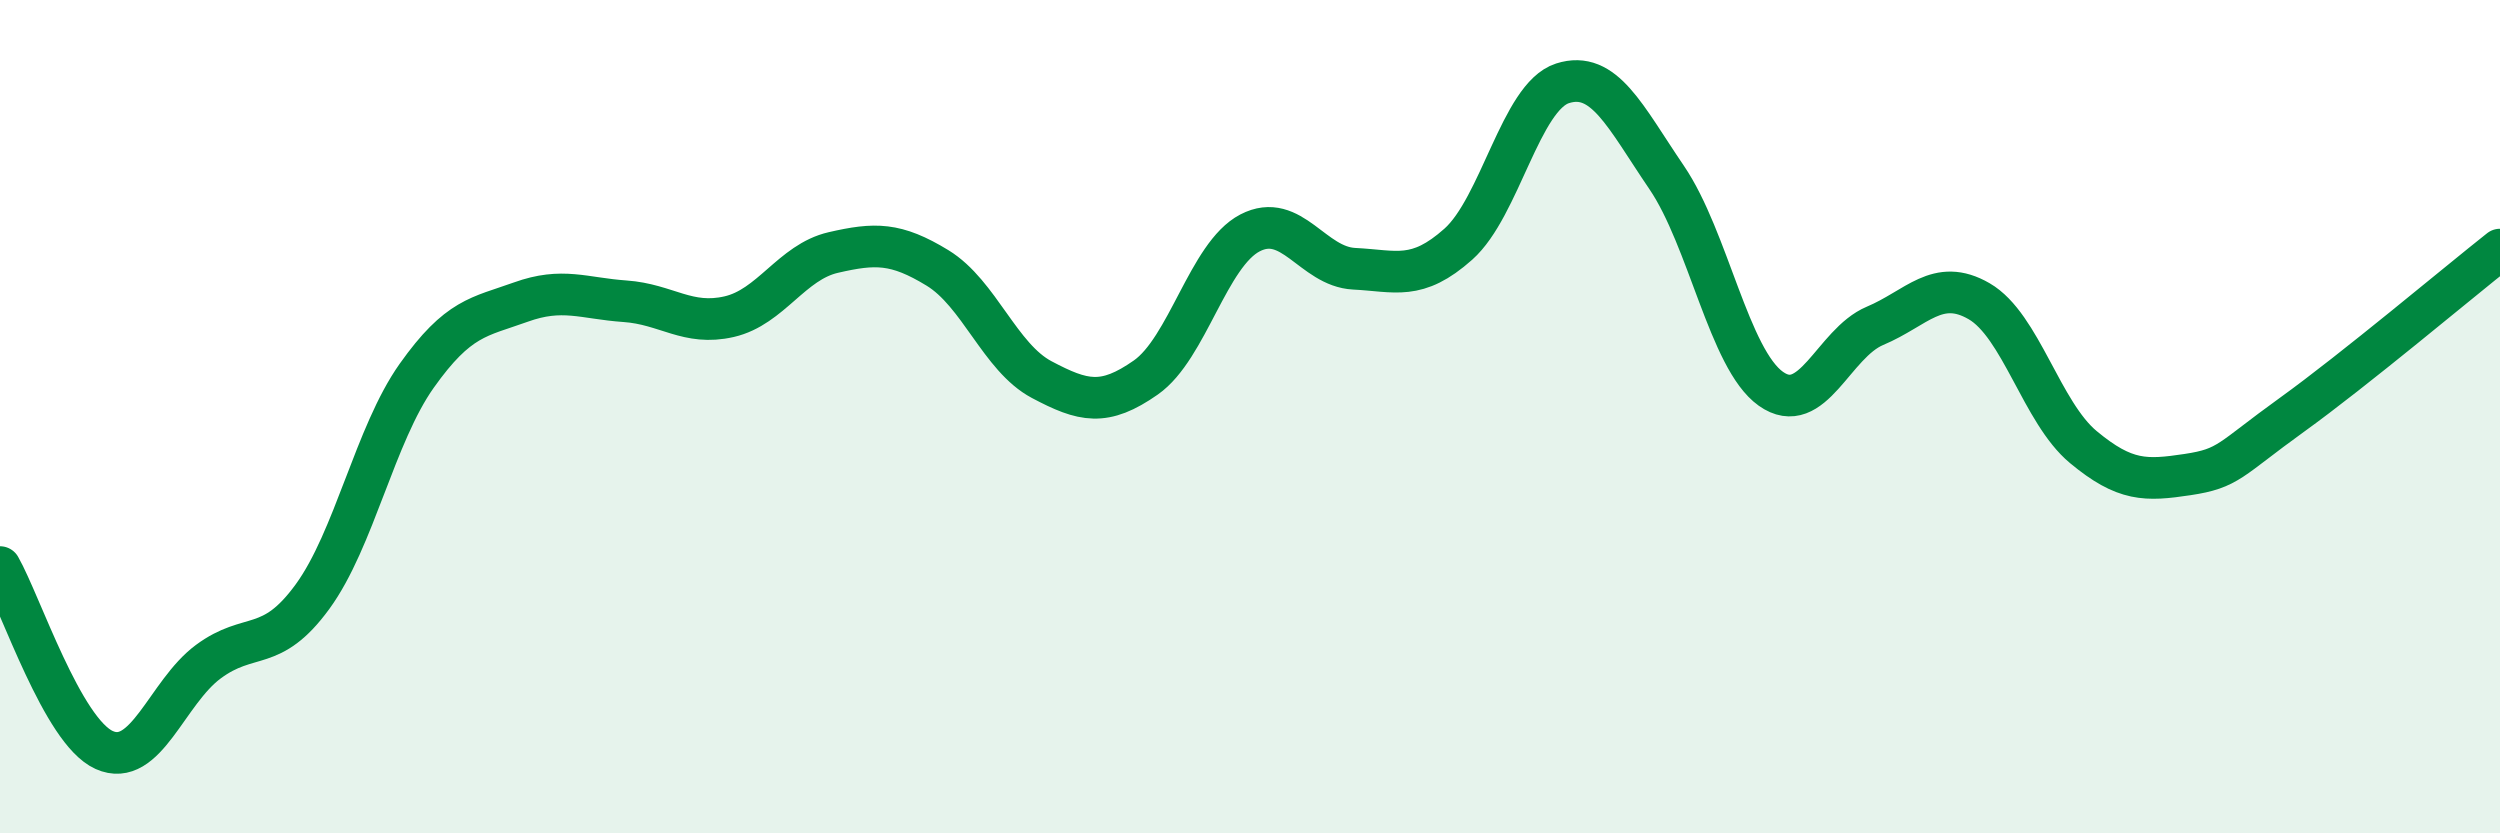
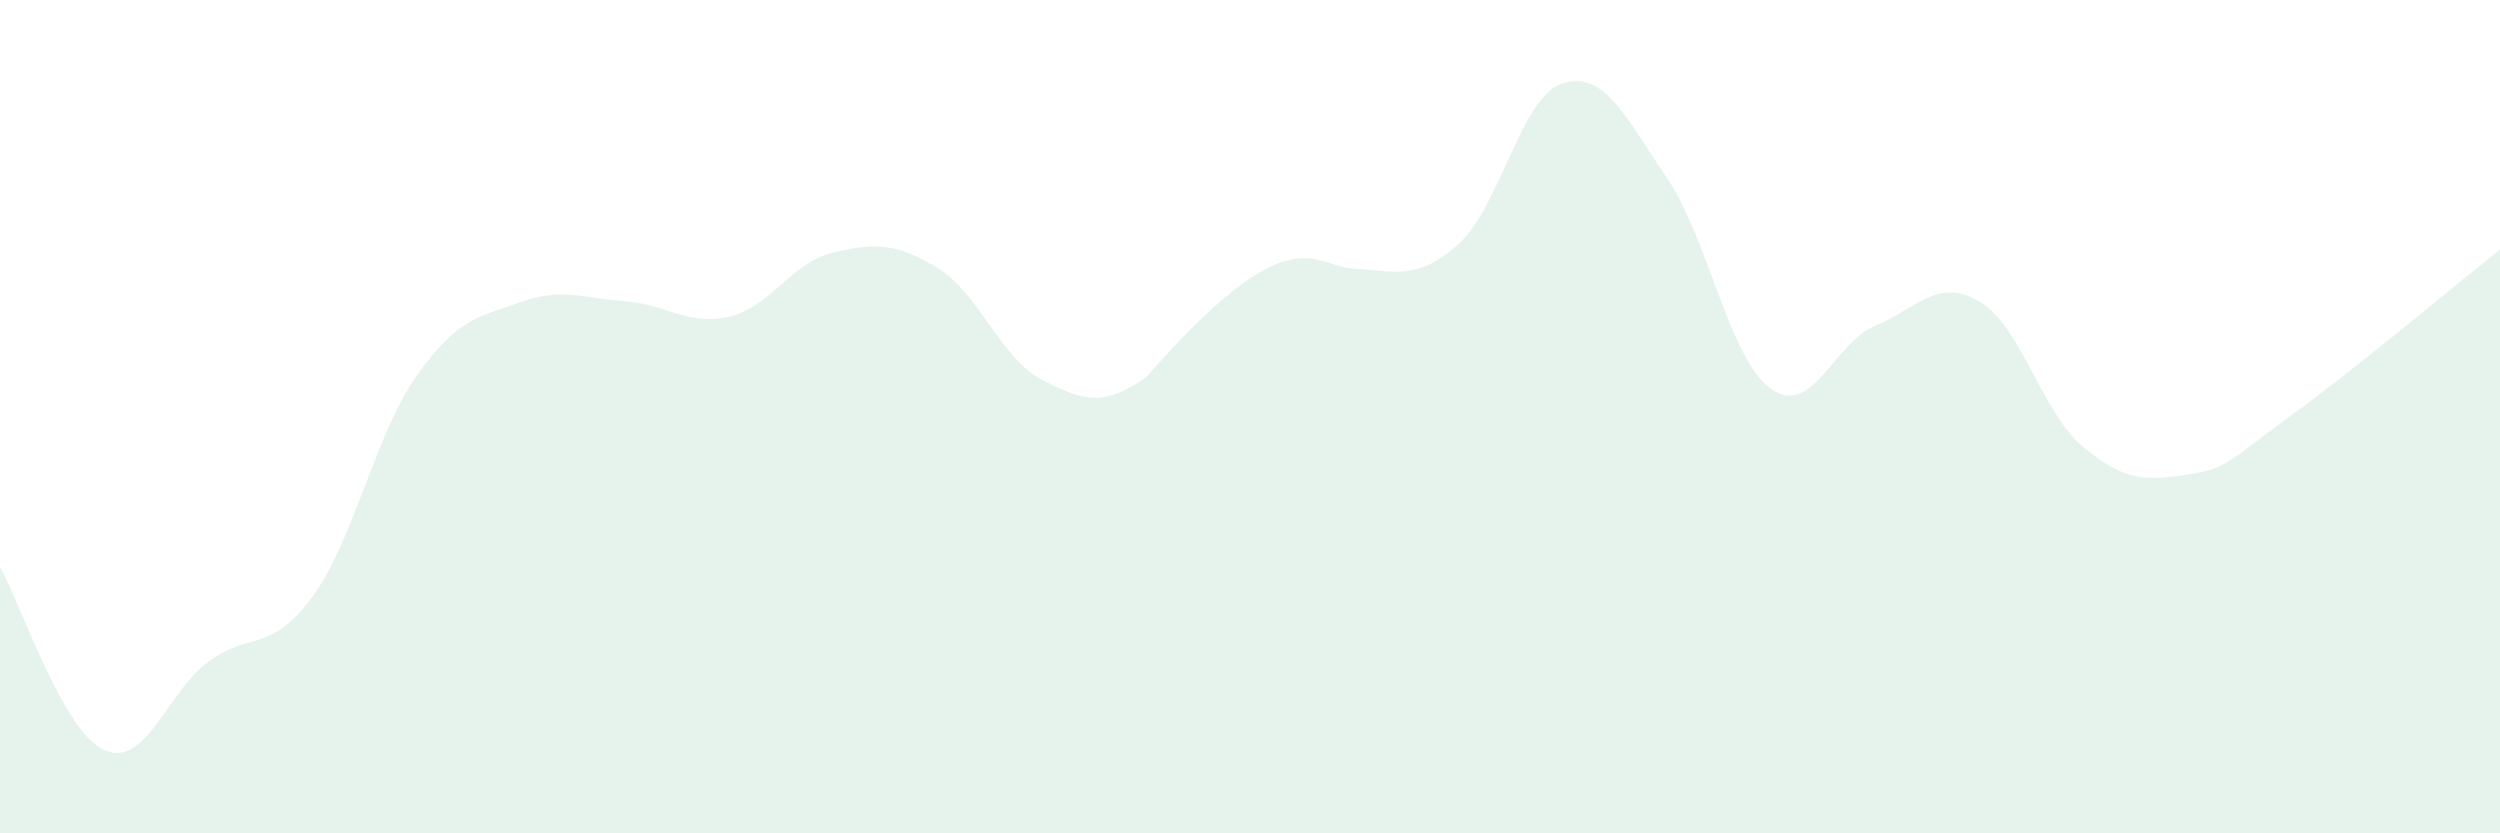
<svg xmlns="http://www.w3.org/2000/svg" width="60" height="20" viewBox="0 0 60 20">
-   <path d="M 0,13.61 C 0.5,14.49 1.5,17.55 2.5,18 C 3.5,18.45 4,16.62 5,15.88 C 6,15.14 6.5,15.69 7.5,14.32 C 8.5,12.95 9,10.43 10,9.02 C 11,7.61 11.5,7.61 12.5,7.25 C 13.5,6.89 14,7.16 15,7.23 C 16,7.3 16.5,7.83 17.5,7.6 C 18.5,7.37 19,6.29 20,6.06 C 21,5.83 21.5,5.82 22.5,6.43 C 23.5,7.04 24,8.58 25,9.11 C 26,9.64 26.5,9.76 27.5,9.06 C 28.5,8.36 29,6.11 30,5.59 C 31,5.07 31.5,6.4 32.5,6.45 C 33.5,6.5 34,6.75 35,5.86 C 36,4.97 36.5,2.32 37.5,2 C 38.5,1.68 39,2.79 40,4.26 C 41,5.73 41.5,8.62 42.5,9.33 C 43.5,10.04 44,8.24 45,7.82 C 46,7.4 46.5,6.65 47.5,7.23 C 48.5,7.81 49,9.9 50,10.73 C 51,11.56 51.5,11.54 52.5,11.39 C 53.5,11.24 53.5,11.04 55,9.96 C 56.5,8.88 59,6.78 60,5.99L60 20L0 20Z" fill="#008740" opacity="0.1" stroke-linecap="round" stroke-linejoin="round" />
-   <path d="M 0,13.61 C 0.5,14.49 1.5,17.55 2.5,18 C 3.5,18.45 4,16.62 5,15.88 C 6,15.14 6.5,15.69 7.5,14.32 C 8.5,12.95 9,10.43 10,9.02 C 11,7.61 11.5,7.61 12.5,7.25 C 13.5,6.89 14,7.16 15,7.23 C 16,7.3 16.5,7.83 17.5,7.6 C 18.5,7.37 19,6.29 20,6.06 C 21,5.83 21.5,5.82 22.5,6.43 C 23.5,7.04 24,8.58 25,9.11 C 26,9.64 26.5,9.76 27.5,9.06 C 28.5,8.36 29,6.11 30,5.59 C 31,5.07 31.5,6.4 32.5,6.45 C 33.5,6.5 34,6.75 35,5.86 C 36,4.97 36.5,2.32 37.5,2 C 38.5,1.68 39,2.79 40,4.26 C 41,5.73 41.5,8.62 42.5,9.33 C 43.5,10.04 44,8.24 45,7.82 C 46,7.4 46.5,6.65 47.5,7.23 C 48.5,7.81 49,9.9 50,10.73 C 51,11.56 51.5,11.54 52.5,11.39 C 53.5,11.24 53.5,11.04 55,9.96 C 56.5,8.88 59,6.78 60,5.99" stroke="#008740" stroke-width="1" fill="none" stroke-linecap="round" stroke-linejoin="round" />
+   <path d="M 0,13.61 C 0.5,14.49 1.5,17.55 2.5,18 C 3.5,18.45 4,16.62 5,15.88 C 6,15.14 6.5,15.69 7.5,14.32 C 8.5,12.95 9,10.43 10,9.02 C 11,7.61 11.5,7.61 12.5,7.25 C 13.5,6.89 14,7.16 15,7.23 C 16,7.3 16.5,7.83 17.5,7.6 C 18.5,7.37 19,6.29 20,6.06 C 21,5.83 21.5,5.82 22.5,6.43 C 23.5,7.04 24,8.58 25,9.11 C 26,9.64 26.5,9.76 27.5,9.06 C 31,5.07 31.5,6.4 32.5,6.45 C 33.5,6.5 34,6.75 35,5.86 C 36,4.97 36.5,2.32 37.5,2 C 38.5,1.68 39,2.79 40,4.26 C 41,5.73 41.5,8.62 42.5,9.33 C 43.5,10.04 44,8.24 45,7.82 C 46,7.4 46.5,6.65 47.5,7.23 C 48.5,7.81 49,9.9 50,10.73 C 51,11.56 51.5,11.54 52.5,11.39 C 53.5,11.24 53.5,11.04 55,9.96 C 56.5,8.88 59,6.78 60,5.99L60 20L0 20Z" fill="#008740" opacity="0.1" stroke-linecap="round" stroke-linejoin="round" />
</svg>